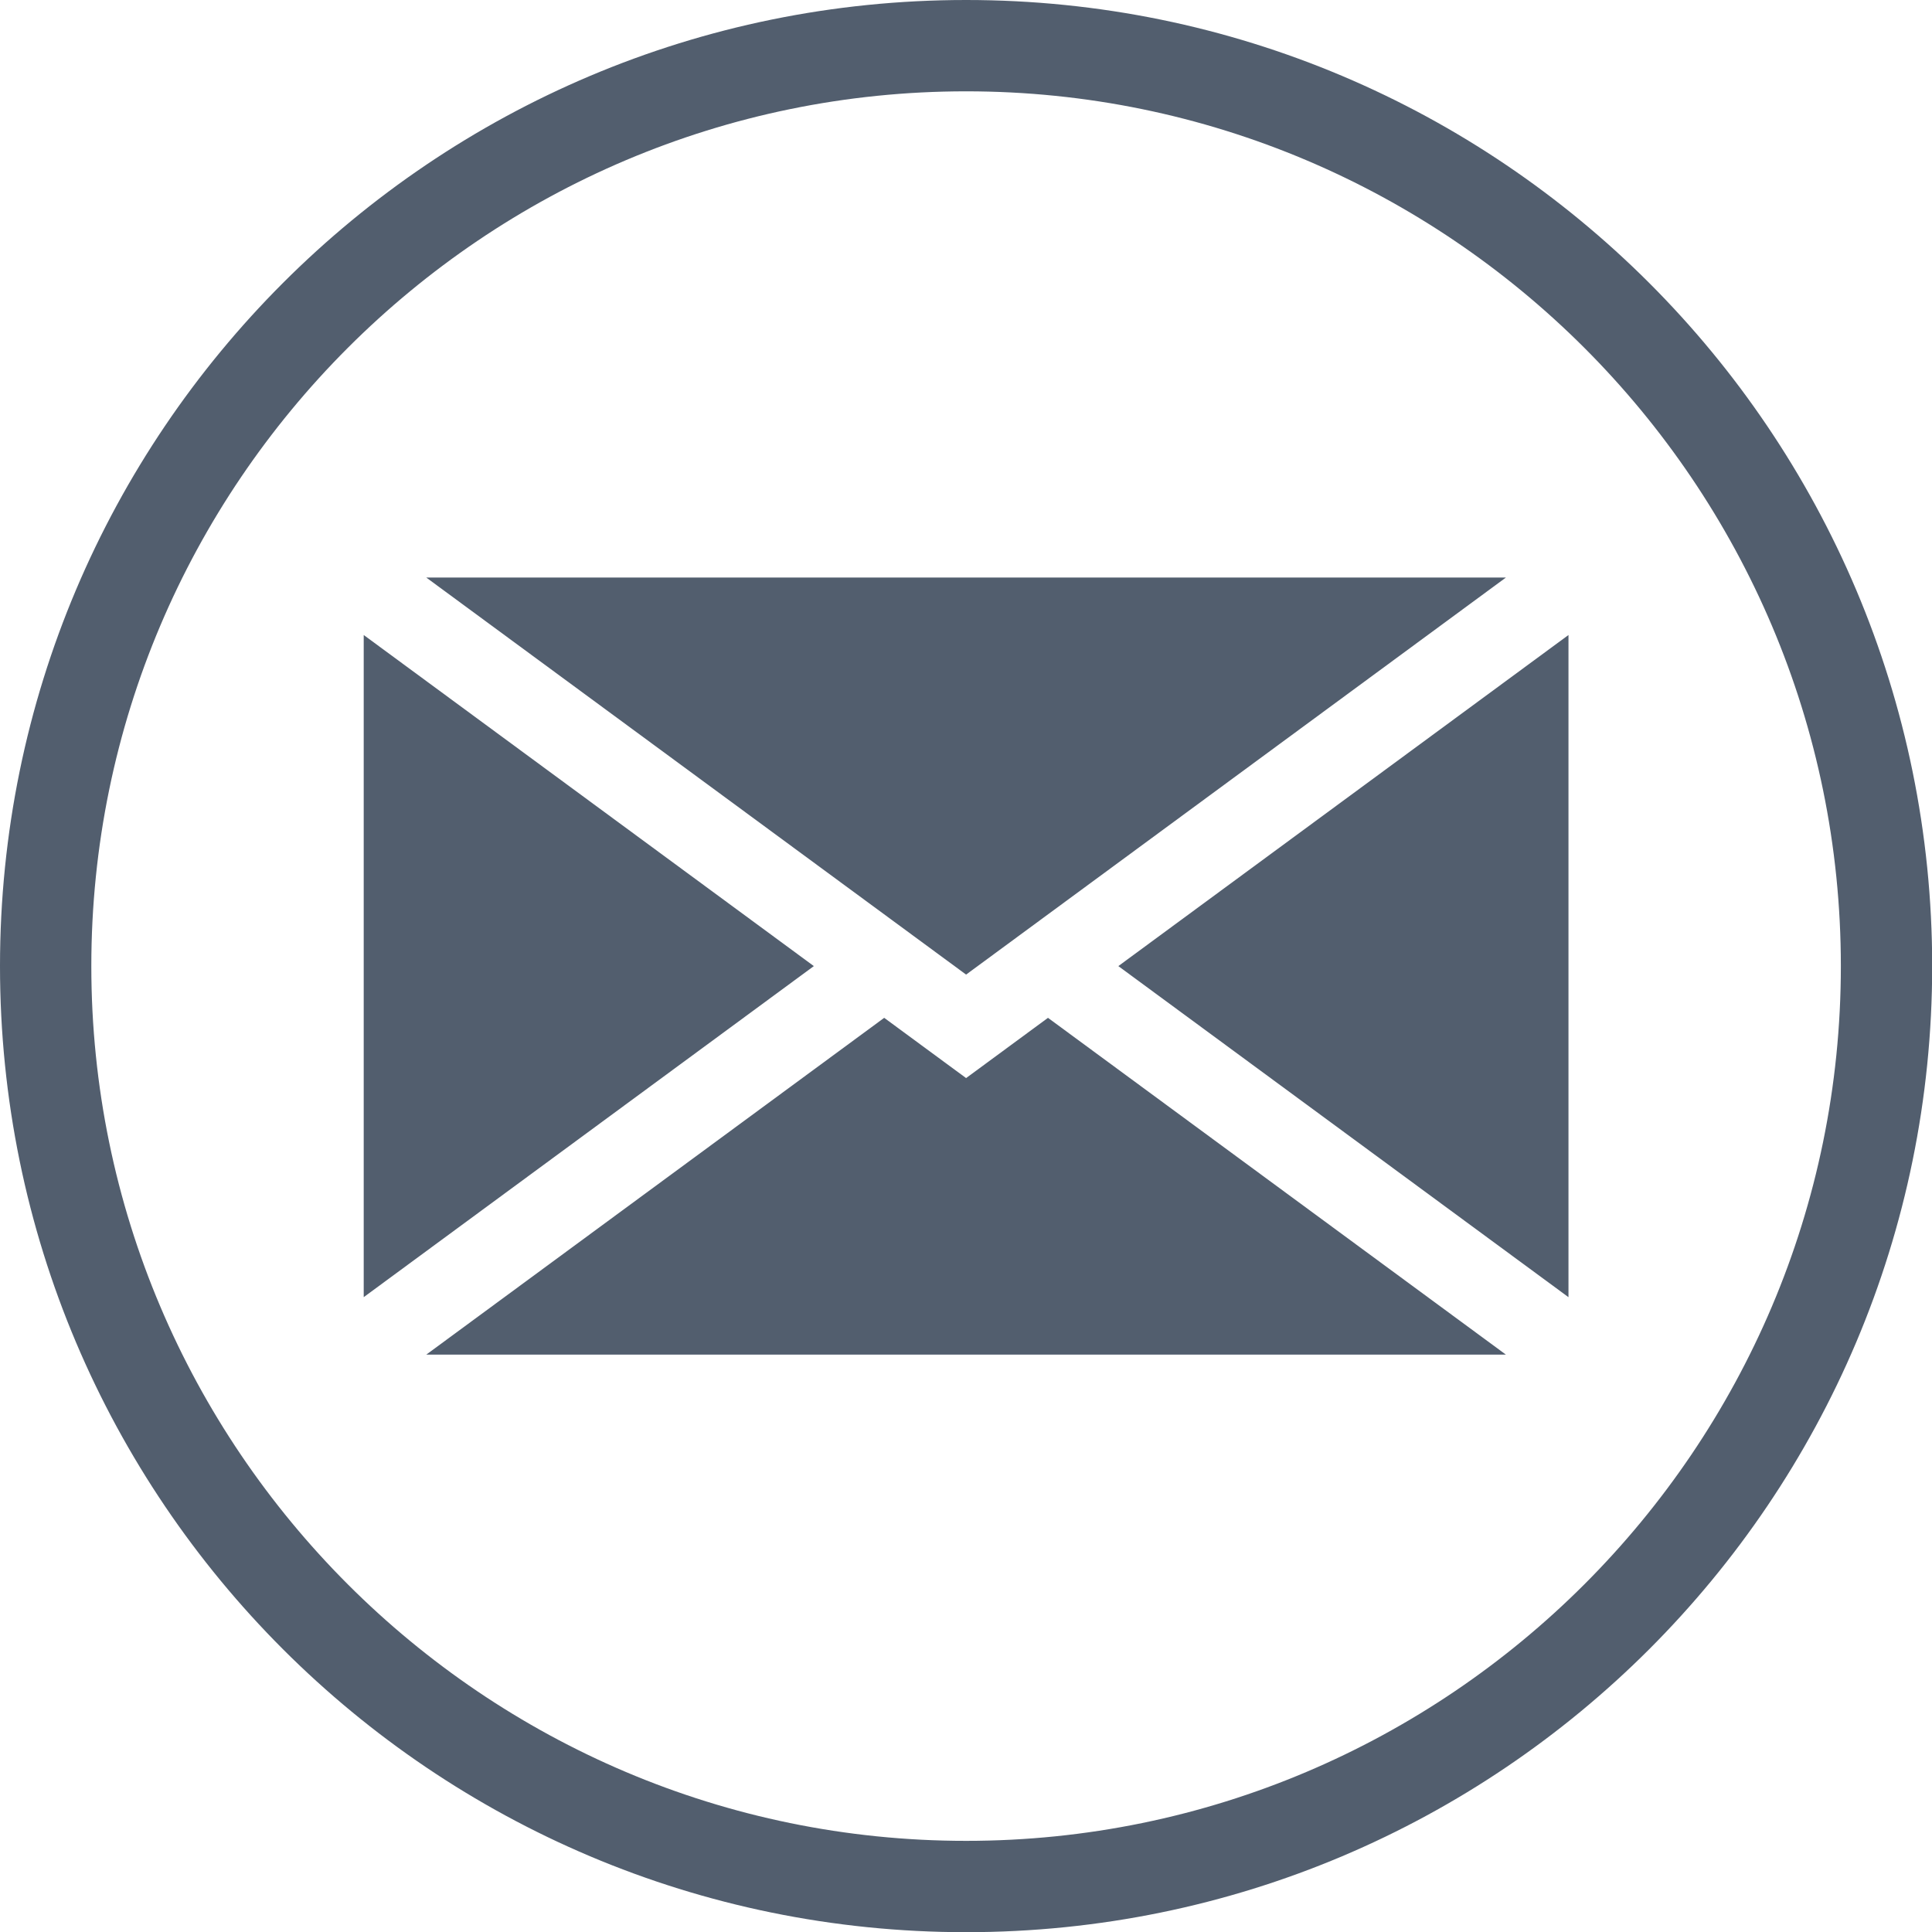
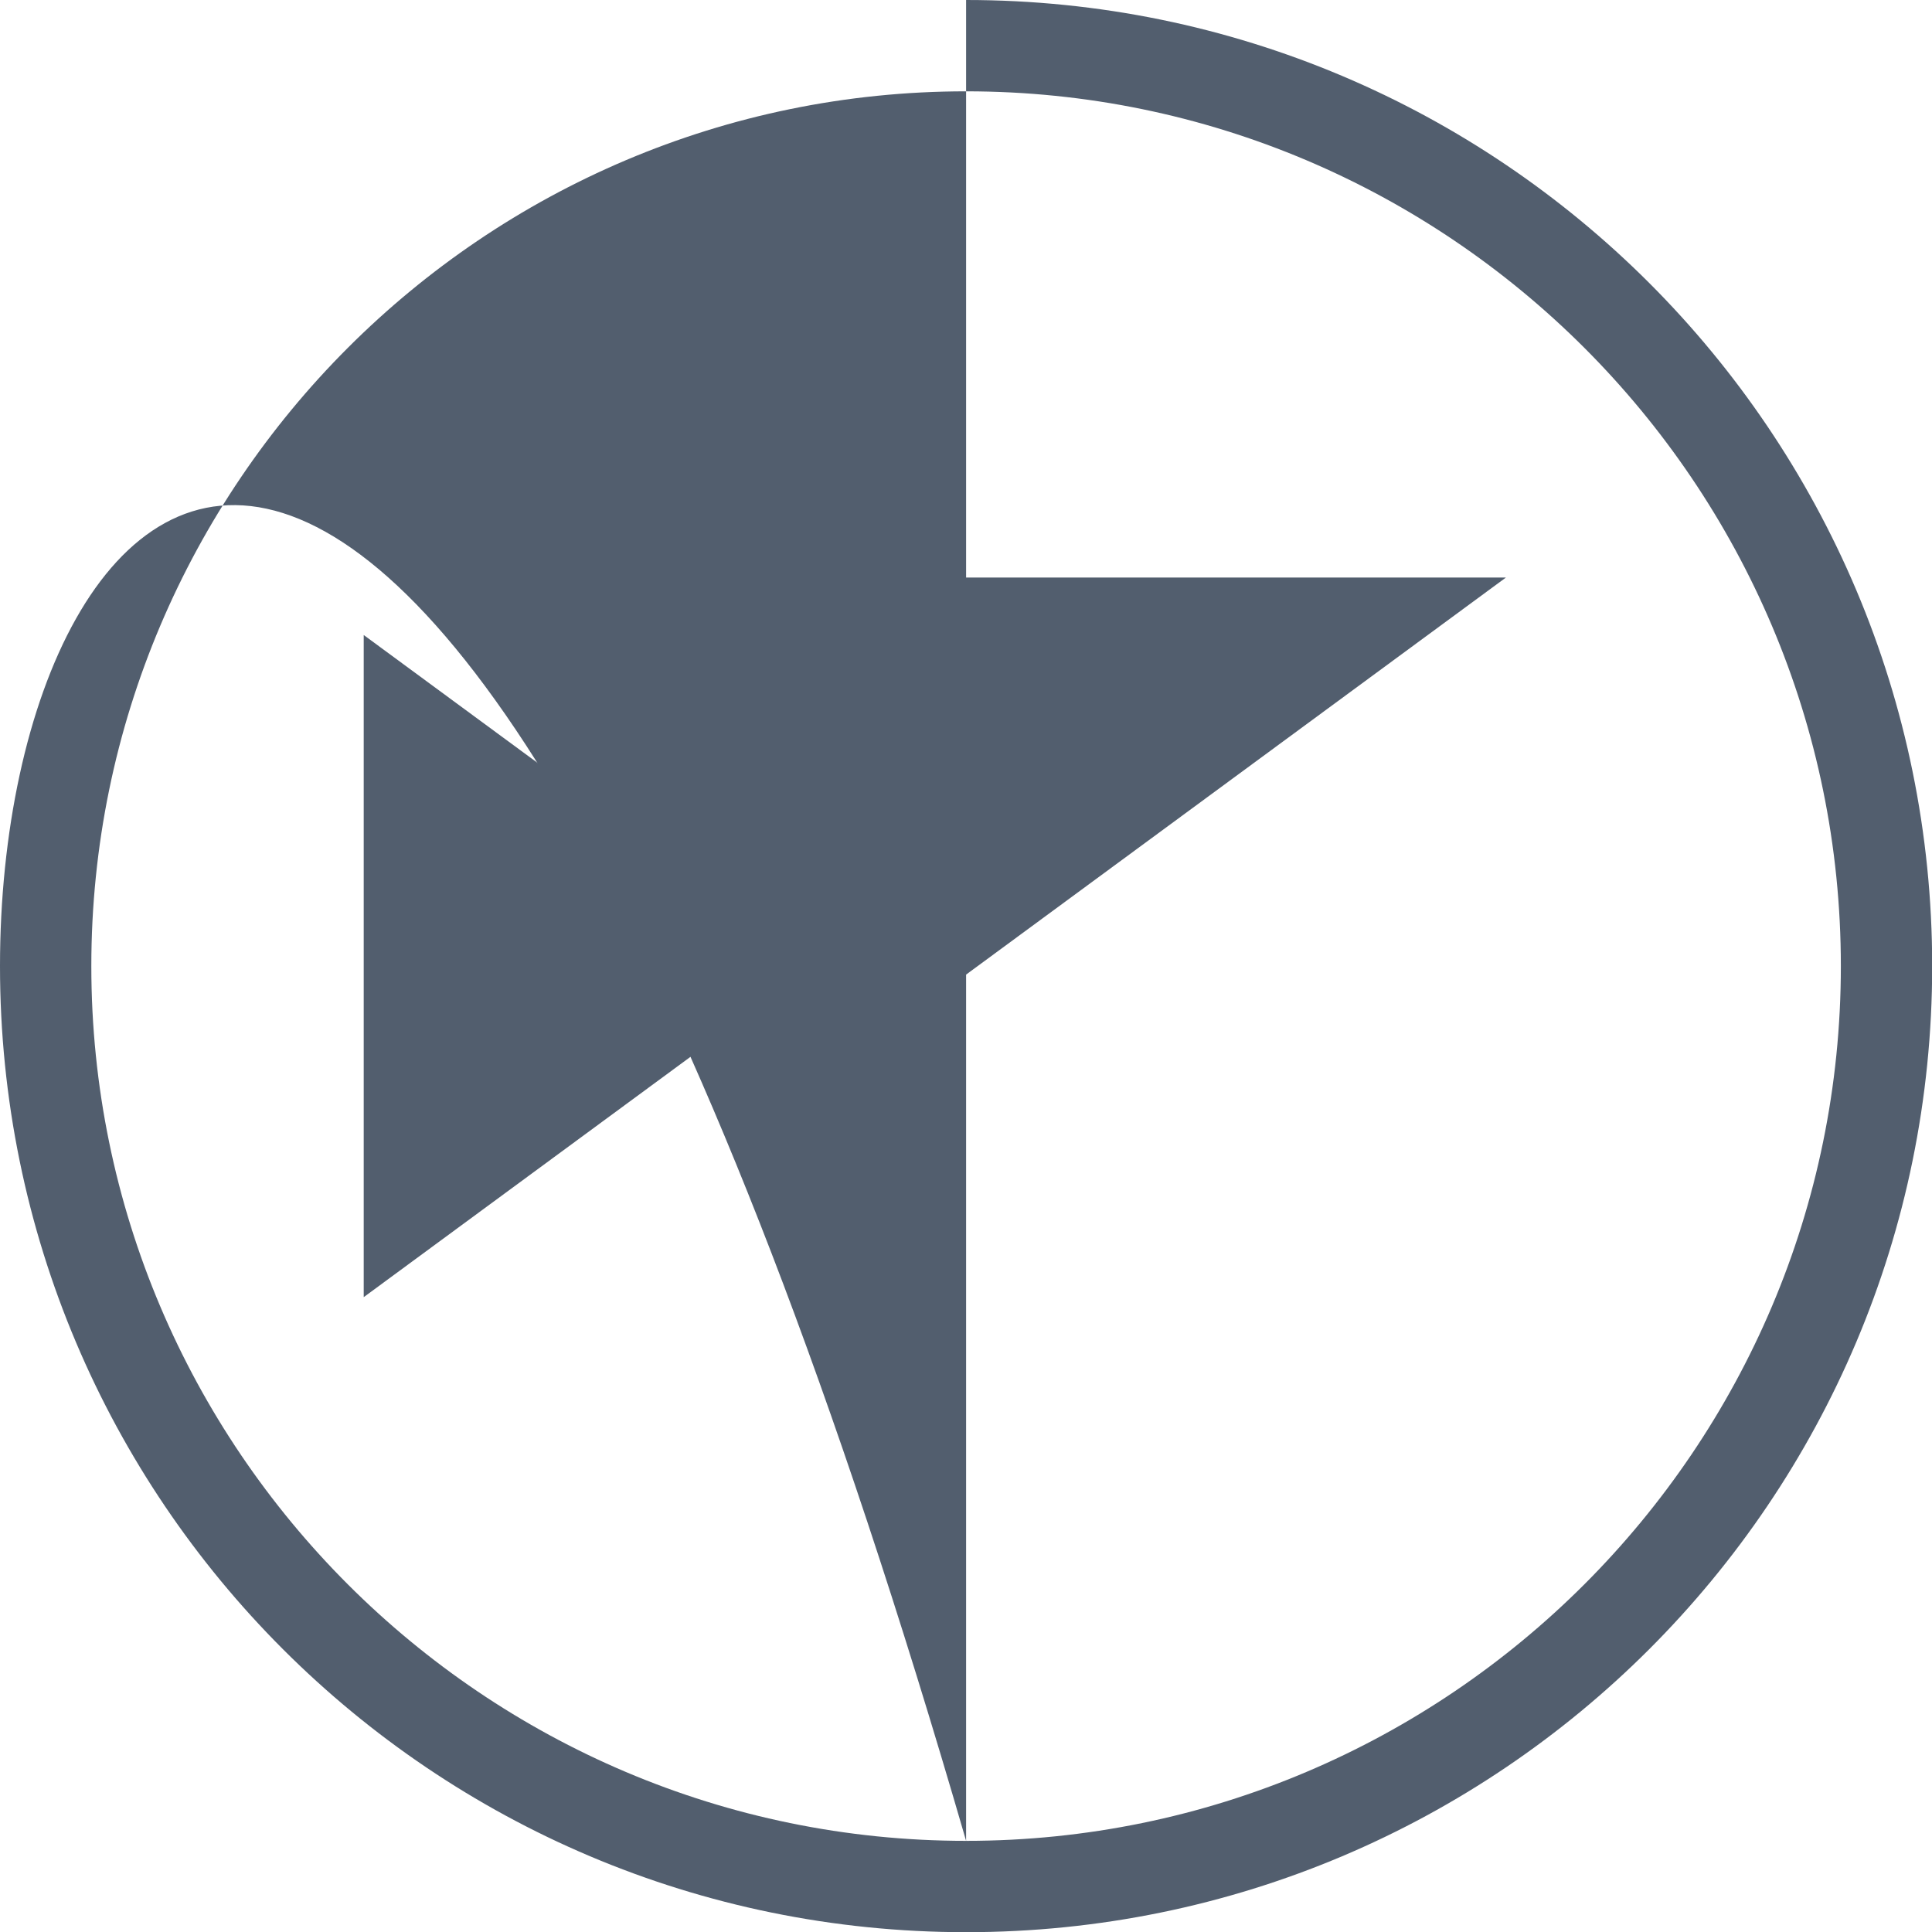
<svg xmlns="http://www.w3.org/2000/svg" fill="#000000" height="429.3" preserveAspectRatio="xMidYMid meet" version="1" viewBox="0.0 0.0 429.3 429.3" width="429.3" zoomAndPan="magnify">
  <defs>
    <clipPath id="a">
      <path d="M 0 0 L 429.34 0 L 429.34 429.34 L 0 429.34 Z M 0 0" />
    </clipPath>
  </defs>
  <g>
    <g id="change1_2">
-       <path d="M 248.5 214.672 L 348.523 141.102 L 348.523 288.238 Z M 248.5 214.672" fill="#525e6e" />
-     </g>
+       </g>
    <g id="change1_3">
      <path d="M 80.82 141.102 L 180.84 214.672 L 80.82 288.234 Z M 80.82 141.102" fill="#525e6e" />
    </g>
    <g id="change1_4">
-       <path d="M 94.723 301.004 L 196.473 226.168 L 214.672 239.555 L 232.867 226.168 L 334.617 301.004 L 94.723 301.004" fill="#525e6e" />
-     </g>
+       </g>
    <g id="change1_5">
      <path d="M 94.723 128.336 L 334.617 128.336 L 214.672 216.559 Z M 94.723 128.336" fill="#525e6e" />
    </g>
    <g clip-path="url(#a)" id="change1_1">
-       <path d="M 214.672 409.047 C 107.488 409.047 20.293 321.848 20.293 214.672 C 20.293 107.492 107.492 20.293 214.672 20.293 C 321.848 20.293 409.047 107.492 409.047 214.672 C 409.047 321.848 321.848 409.047 214.672 409.047 Z M 214.672 0 C 96.109 0 0 96.109 0 214.672 C 0 333.23 96.109 429.34 214.672 429.34 C 333.23 429.34 429.34 333.23 429.34 214.672 C 429.34 96.109 333.23 0 214.672 0" fill="#525e6e" />
+       <path d="M 214.672 409.047 C 107.488 409.047 20.293 321.848 20.293 214.672 C 20.293 107.492 107.492 20.293 214.672 20.293 C 321.848 20.293 409.047 107.492 409.047 214.672 C 409.047 321.848 321.848 409.047 214.672 409.047 Z C 96.109 0 0 96.109 0 214.672 C 0 333.23 96.109 429.34 214.672 429.34 C 333.23 429.34 429.34 333.23 429.34 214.672 C 429.34 96.109 333.23 0 214.672 0" fill="#525e6e" />
    </g>
  </g>
</svg>